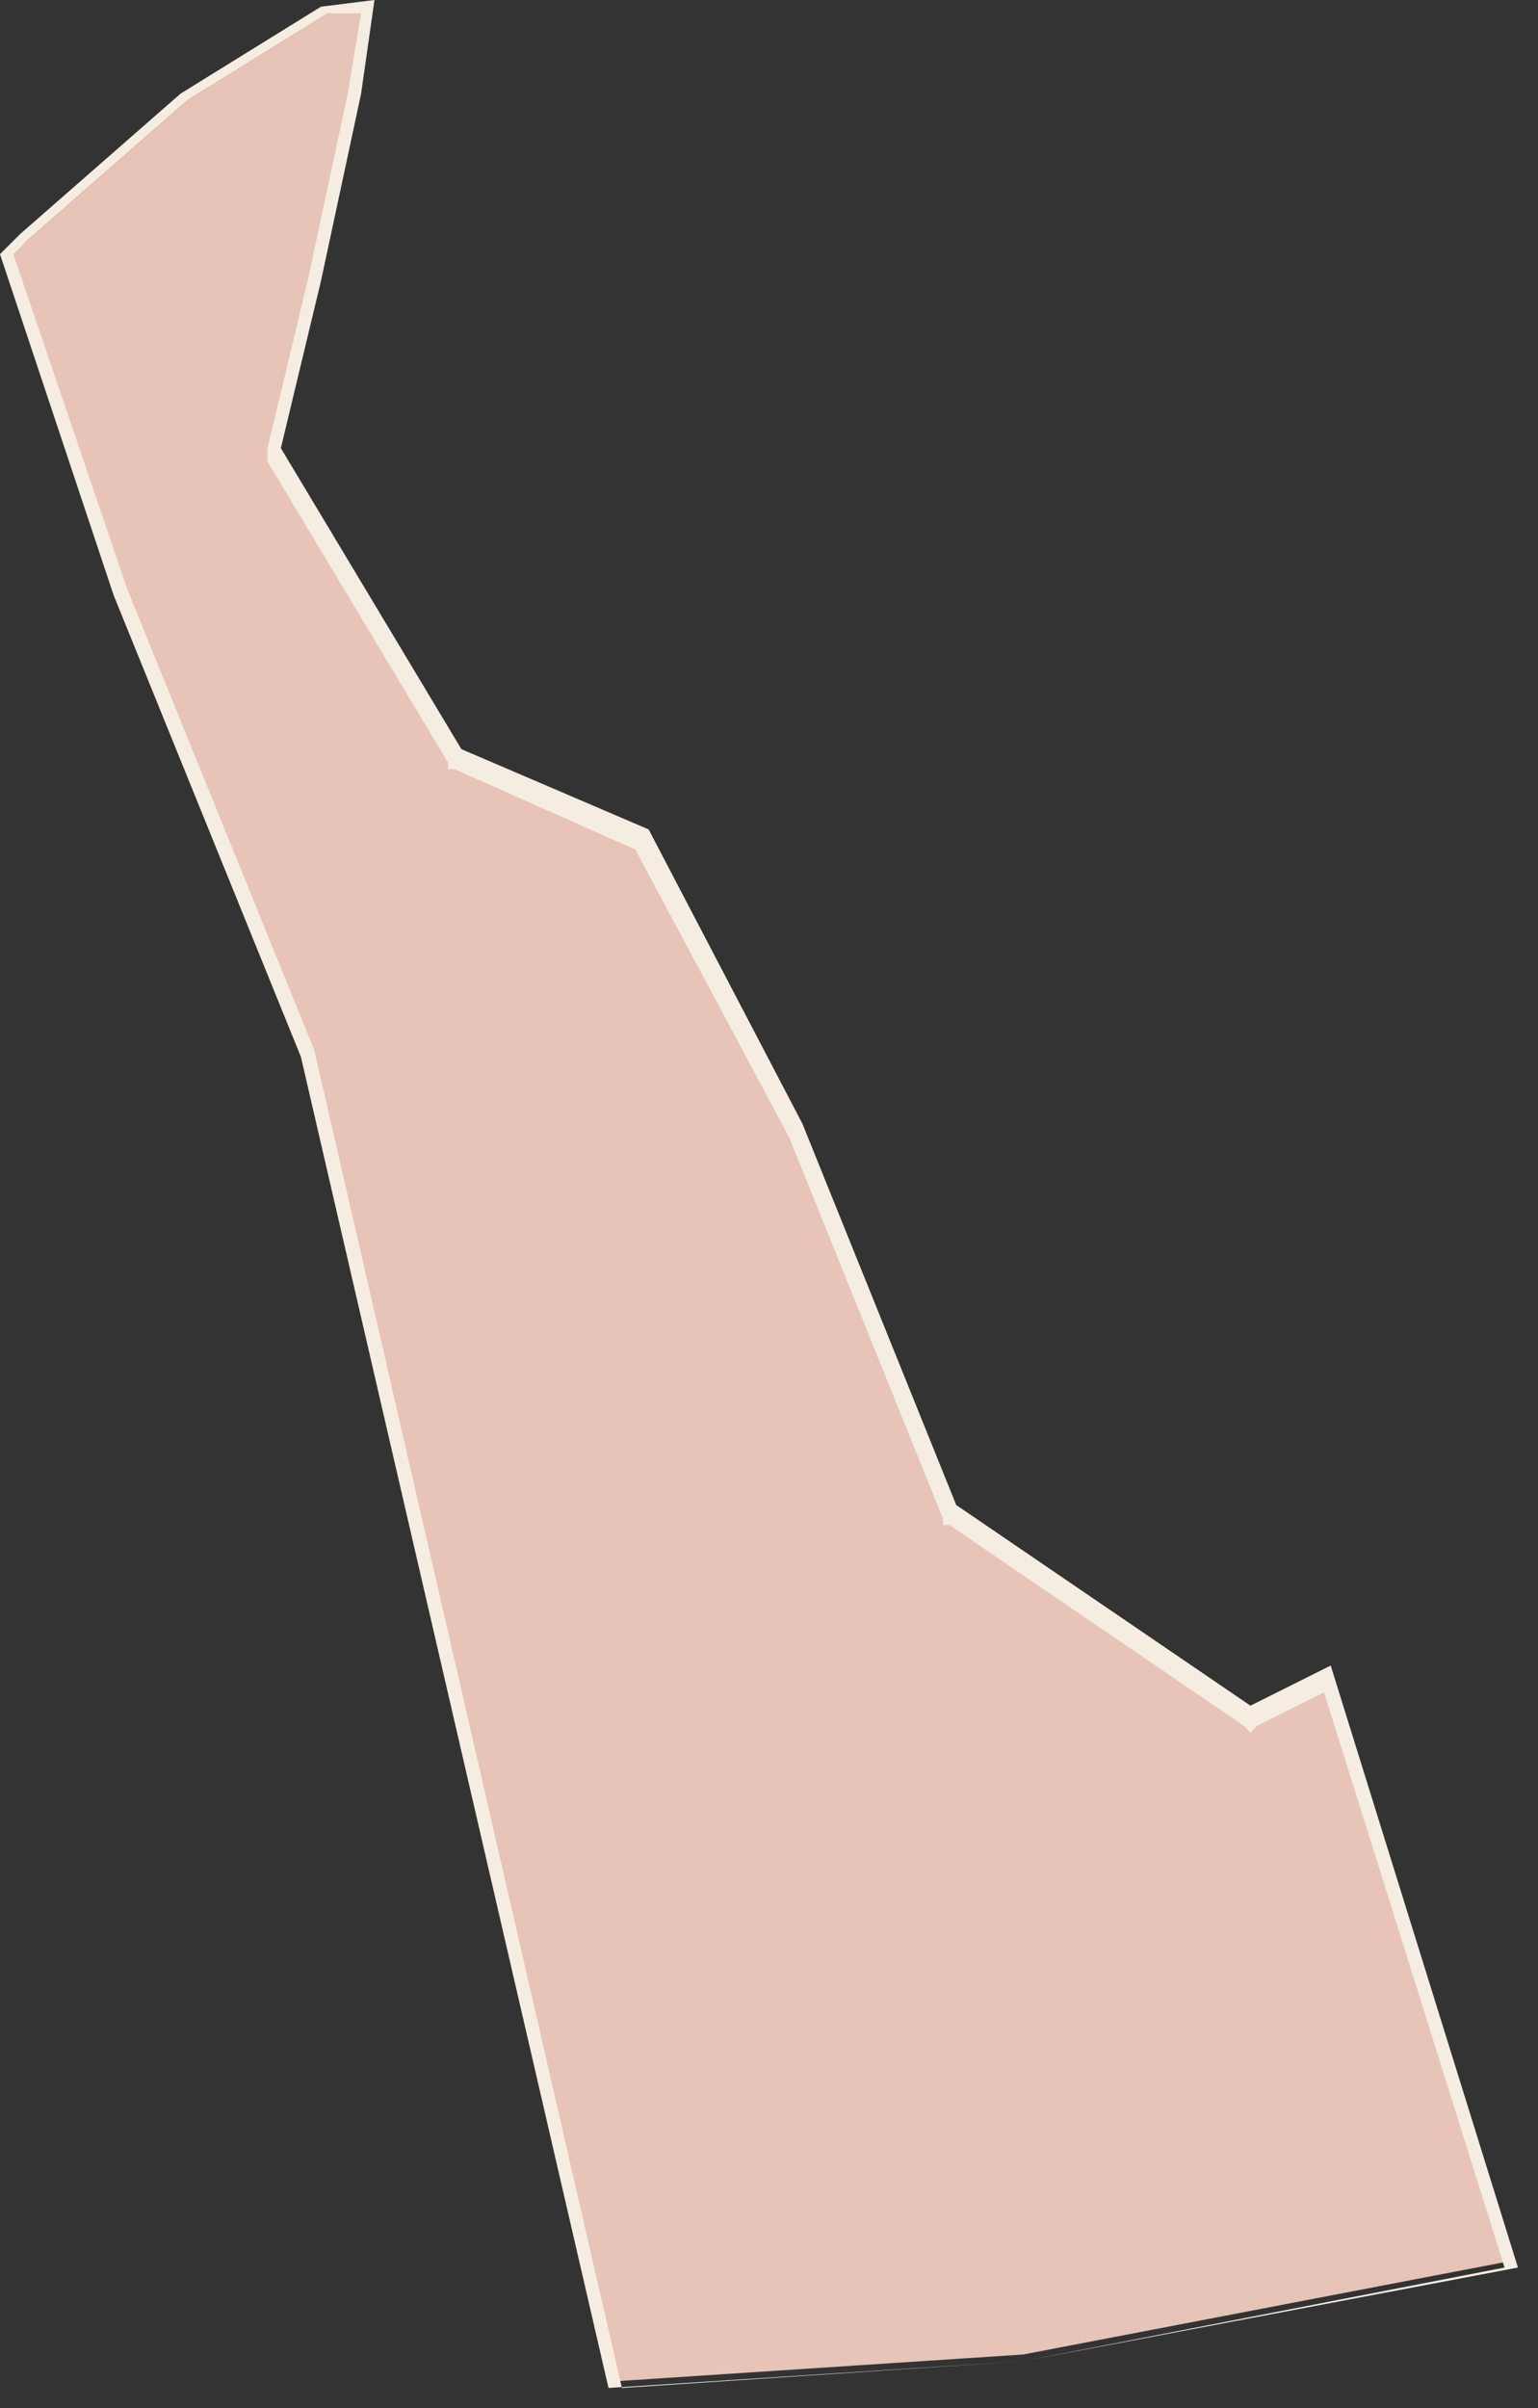
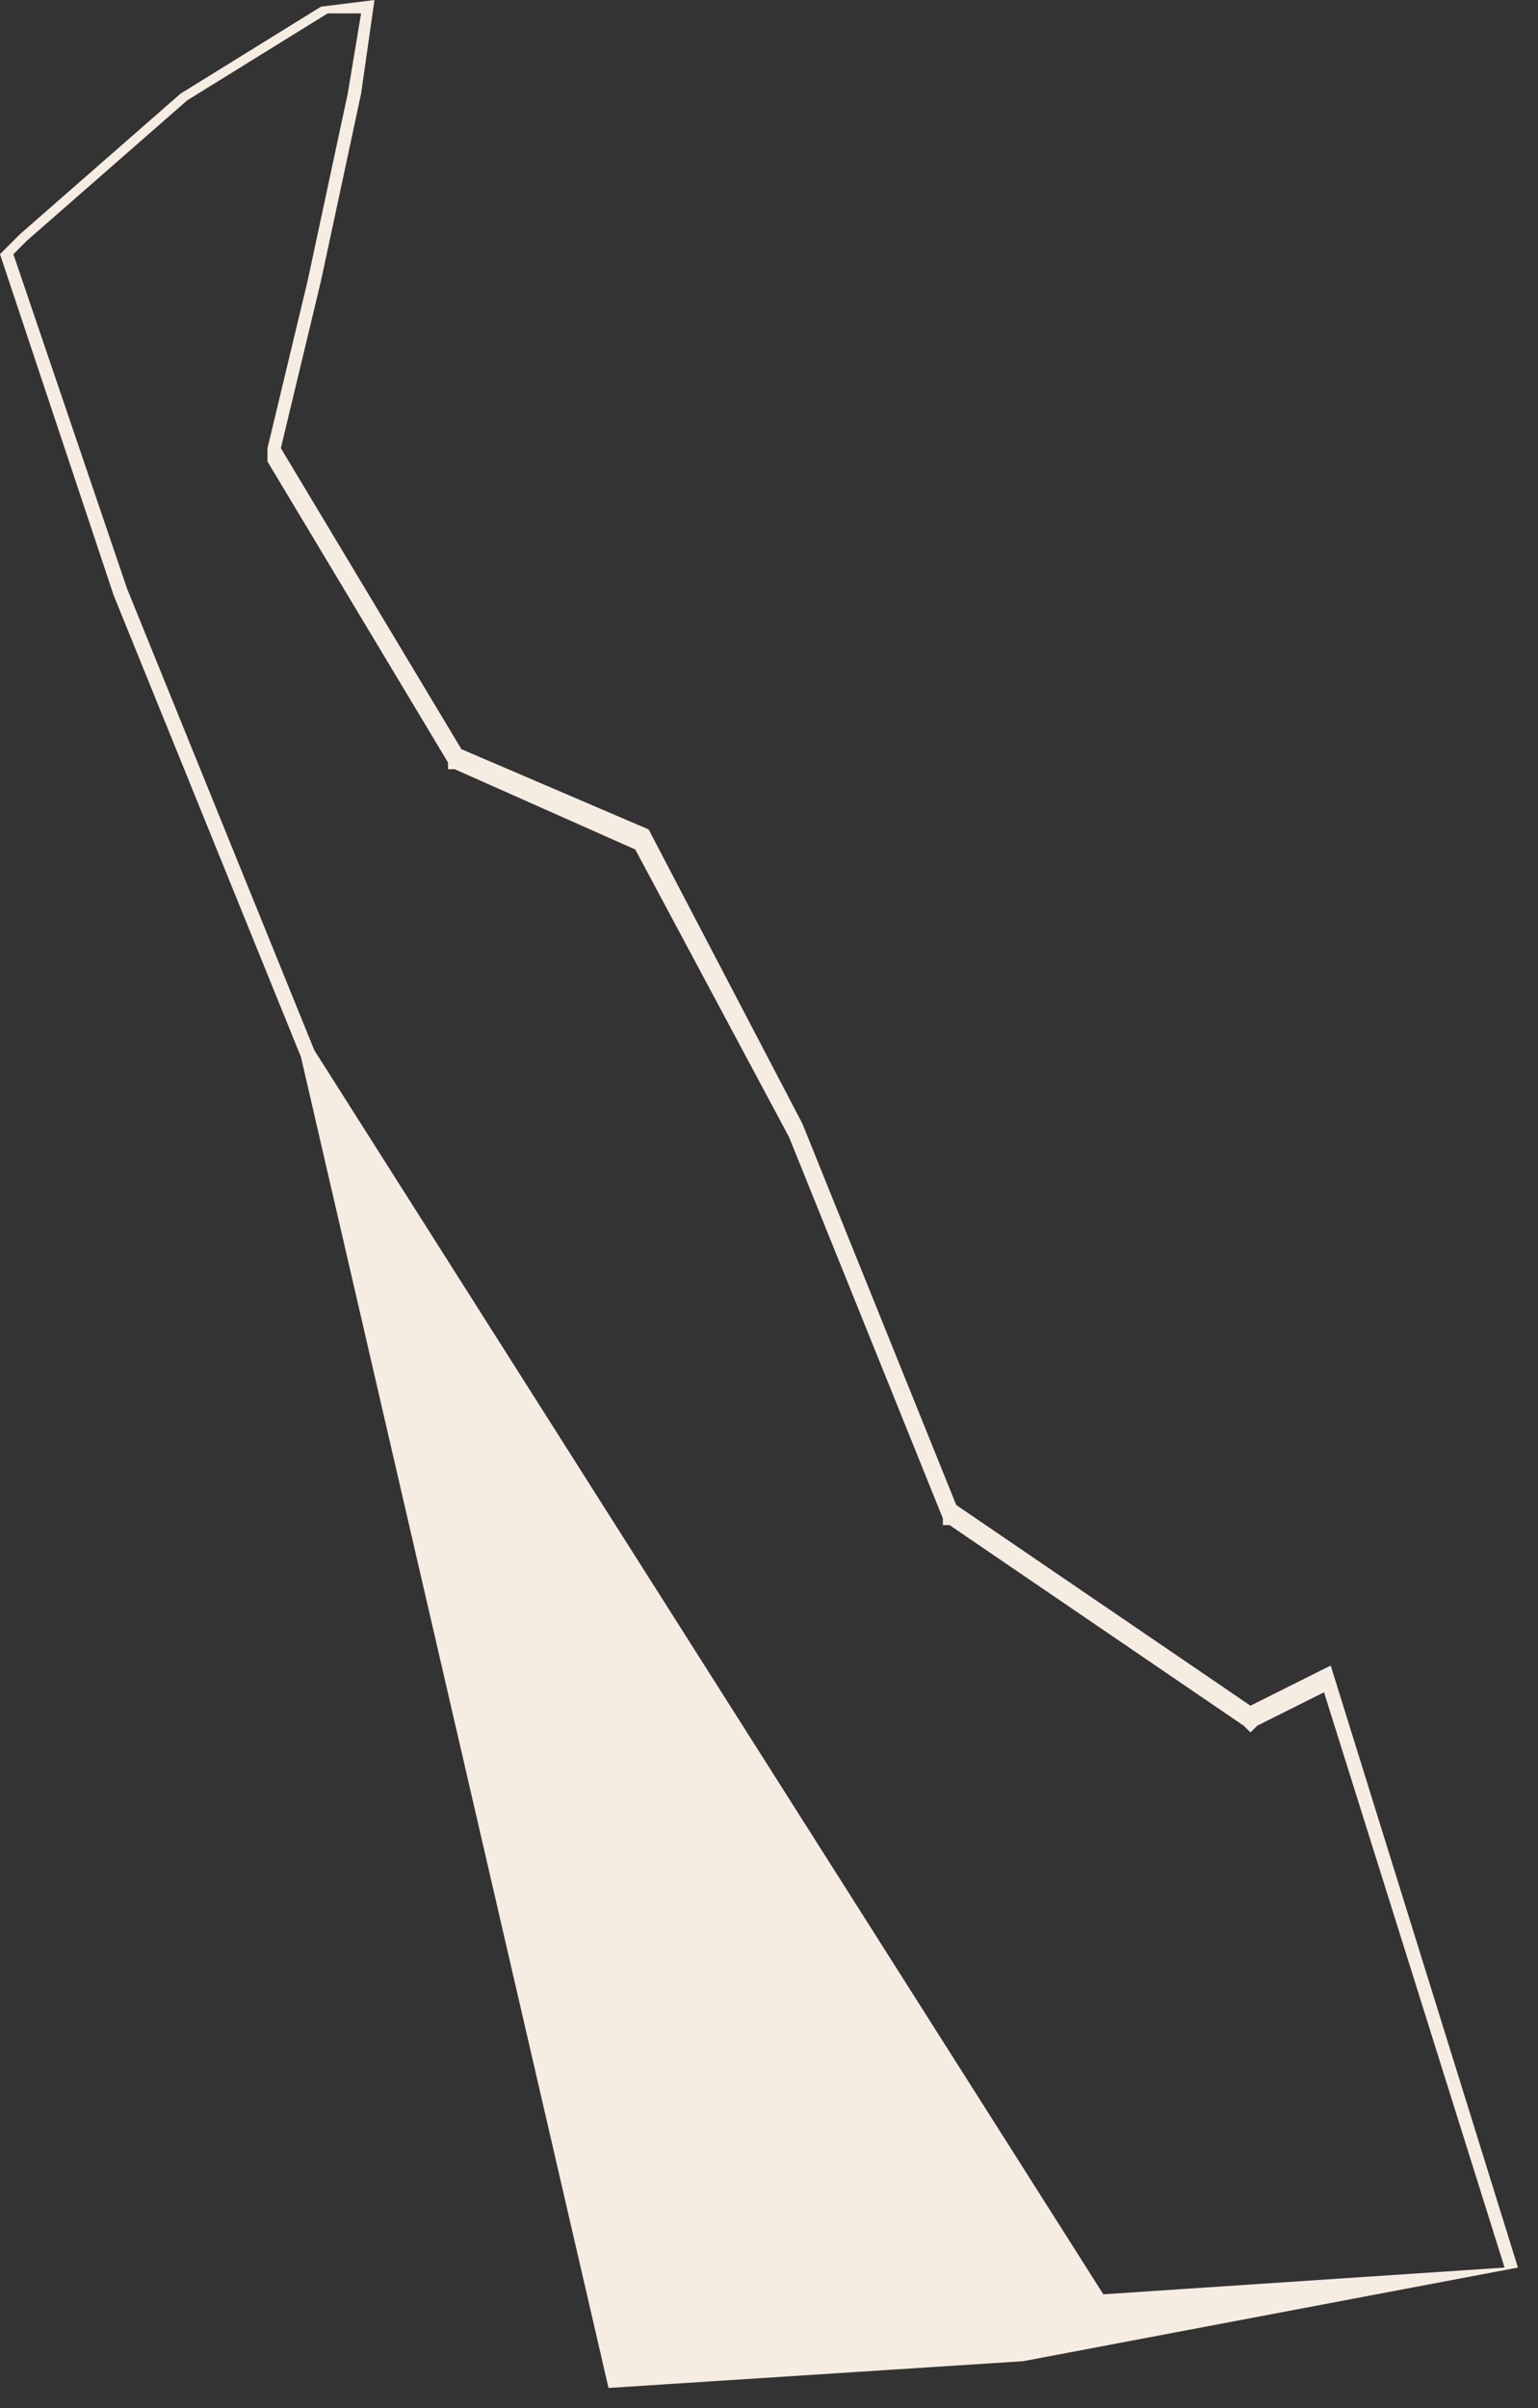
<svg xmlns="http://www.w3.org/2000/svg" version="1.1" id="Layer_1" x="0px" y="0px" viewBox="0 0 23 36" style="enable-background:new 0 0 23 36;" xml:space="preserve">
  <rect x="0" y="0" width="23" height="36" fill="#333333" stroke="none" />
  <style type="text/css">
	.st0{fill:#E8C3B7;}
	.st1{fill:#F5EDE2;}
</style>
  <g>
-     <polygon class="st0" points="4.6,15.8 1.8,8.9 0.1,3.8 0.4,3.6 2.8,1.5 4.9,0.2 5.5,0.1 5.3,1.4 4.7,4.2 4.1,6.7 6.8,11.3    9.7,12.5 11.9,16.8 14.2,22.5 18.7,25.6 19.8,25 22.6,33.8 15.3,35.2 9.2,35.6  " />
-     <path class="st1" d="M5.4,0.2L5.2,1.4L4.6,4.2L4,6.7l0,0.1l0,0.1l2.7,4.5l0,0.1l0.1,0l2.7,1.2l2.3,4.3l2.3,5.7l0,0.1l0.1,0l4.4,3   l0.1,0.1l0.1-0.1l1-0.5l2.7,8.6l-7.2,1.4l-6,0.4L4.7,15.7L1.9,8.8l-1.7-5l0.2-0.2l2.4-2.1l2.1-1.3L5.4,0.2 M5.6,0L4.8,0.1L2.7,1.4   L0.3,3.5L0,3.8l1.7,5.1l2.8,6.9l4.6,19.9l6.2-0.4l7.4-1.4l-2.8-9l-1.2,0.6l-4.4-3L12,16.8l-2.3-4.4l-2.8-1.2L4.2,6.7l0.6-2.5   l0.6-2.8L5.6,0L5.6,0z" />
+     <path class="st1" d="M5.4,0.2L5.2,1.4L4.6,4.2L4,6.7l0,0.1l0,0.1l2.7,4.5l0,0.1l0.1,0l2.7,1.2l2.3,4.3l2.3,5.7l0,0.1l0.1,0l4.4,3   l0.1,0.1l0.1-0.1l1-0.5l2.7,8.6l-6,0.4L4.7,15.7L1.9,8.8l-1.7-5l0.2-0.2l2.4-2.1l2.1-1.3L5.4,0.2 M5.6,0L4.8,0.1L2.7,1.4   L0.3,3.5L0,3.8l1.7,5.1l2.8,6.9l4.6,19.9l6.2-0.4l7.4-1.4l-2.8-9l-1.2,0.6l-4.4-3L12,16.8l-2.3-4.4l-2.8-1.2L4.2,6.7l0.6-2.5   l0.6-2.8L5.6,0L5.6,0z" />
  </g>
</svg>